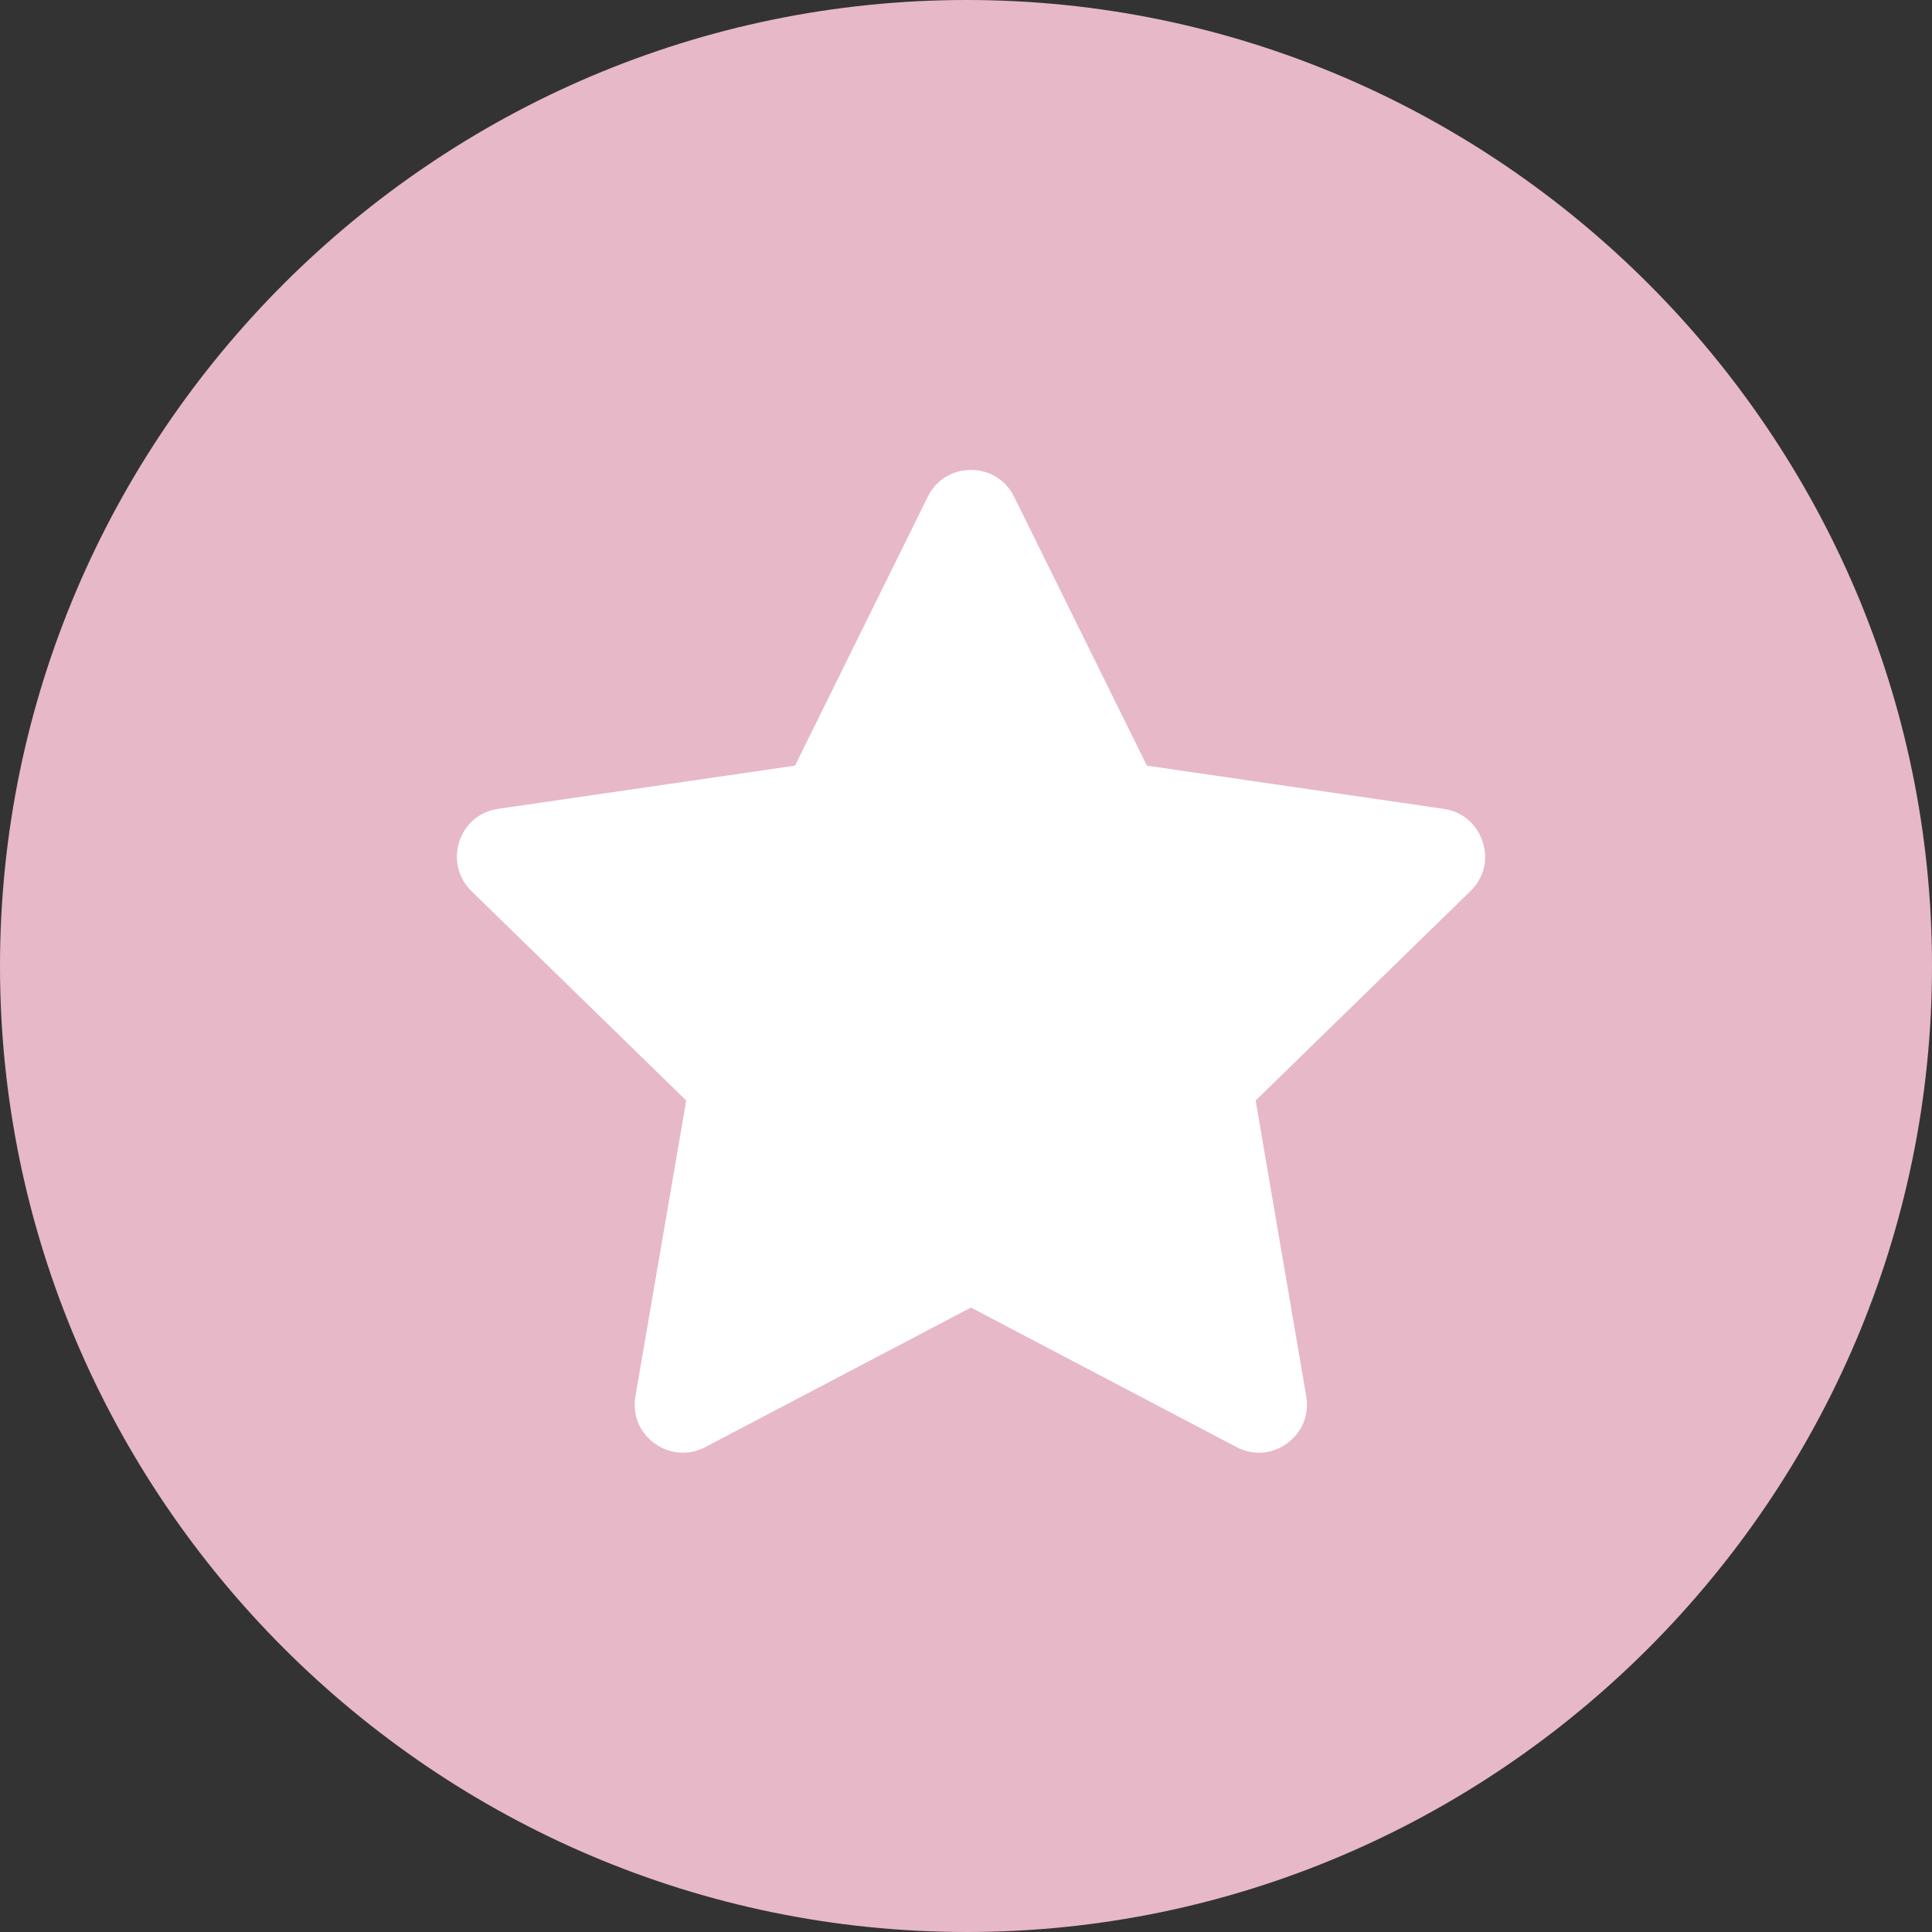
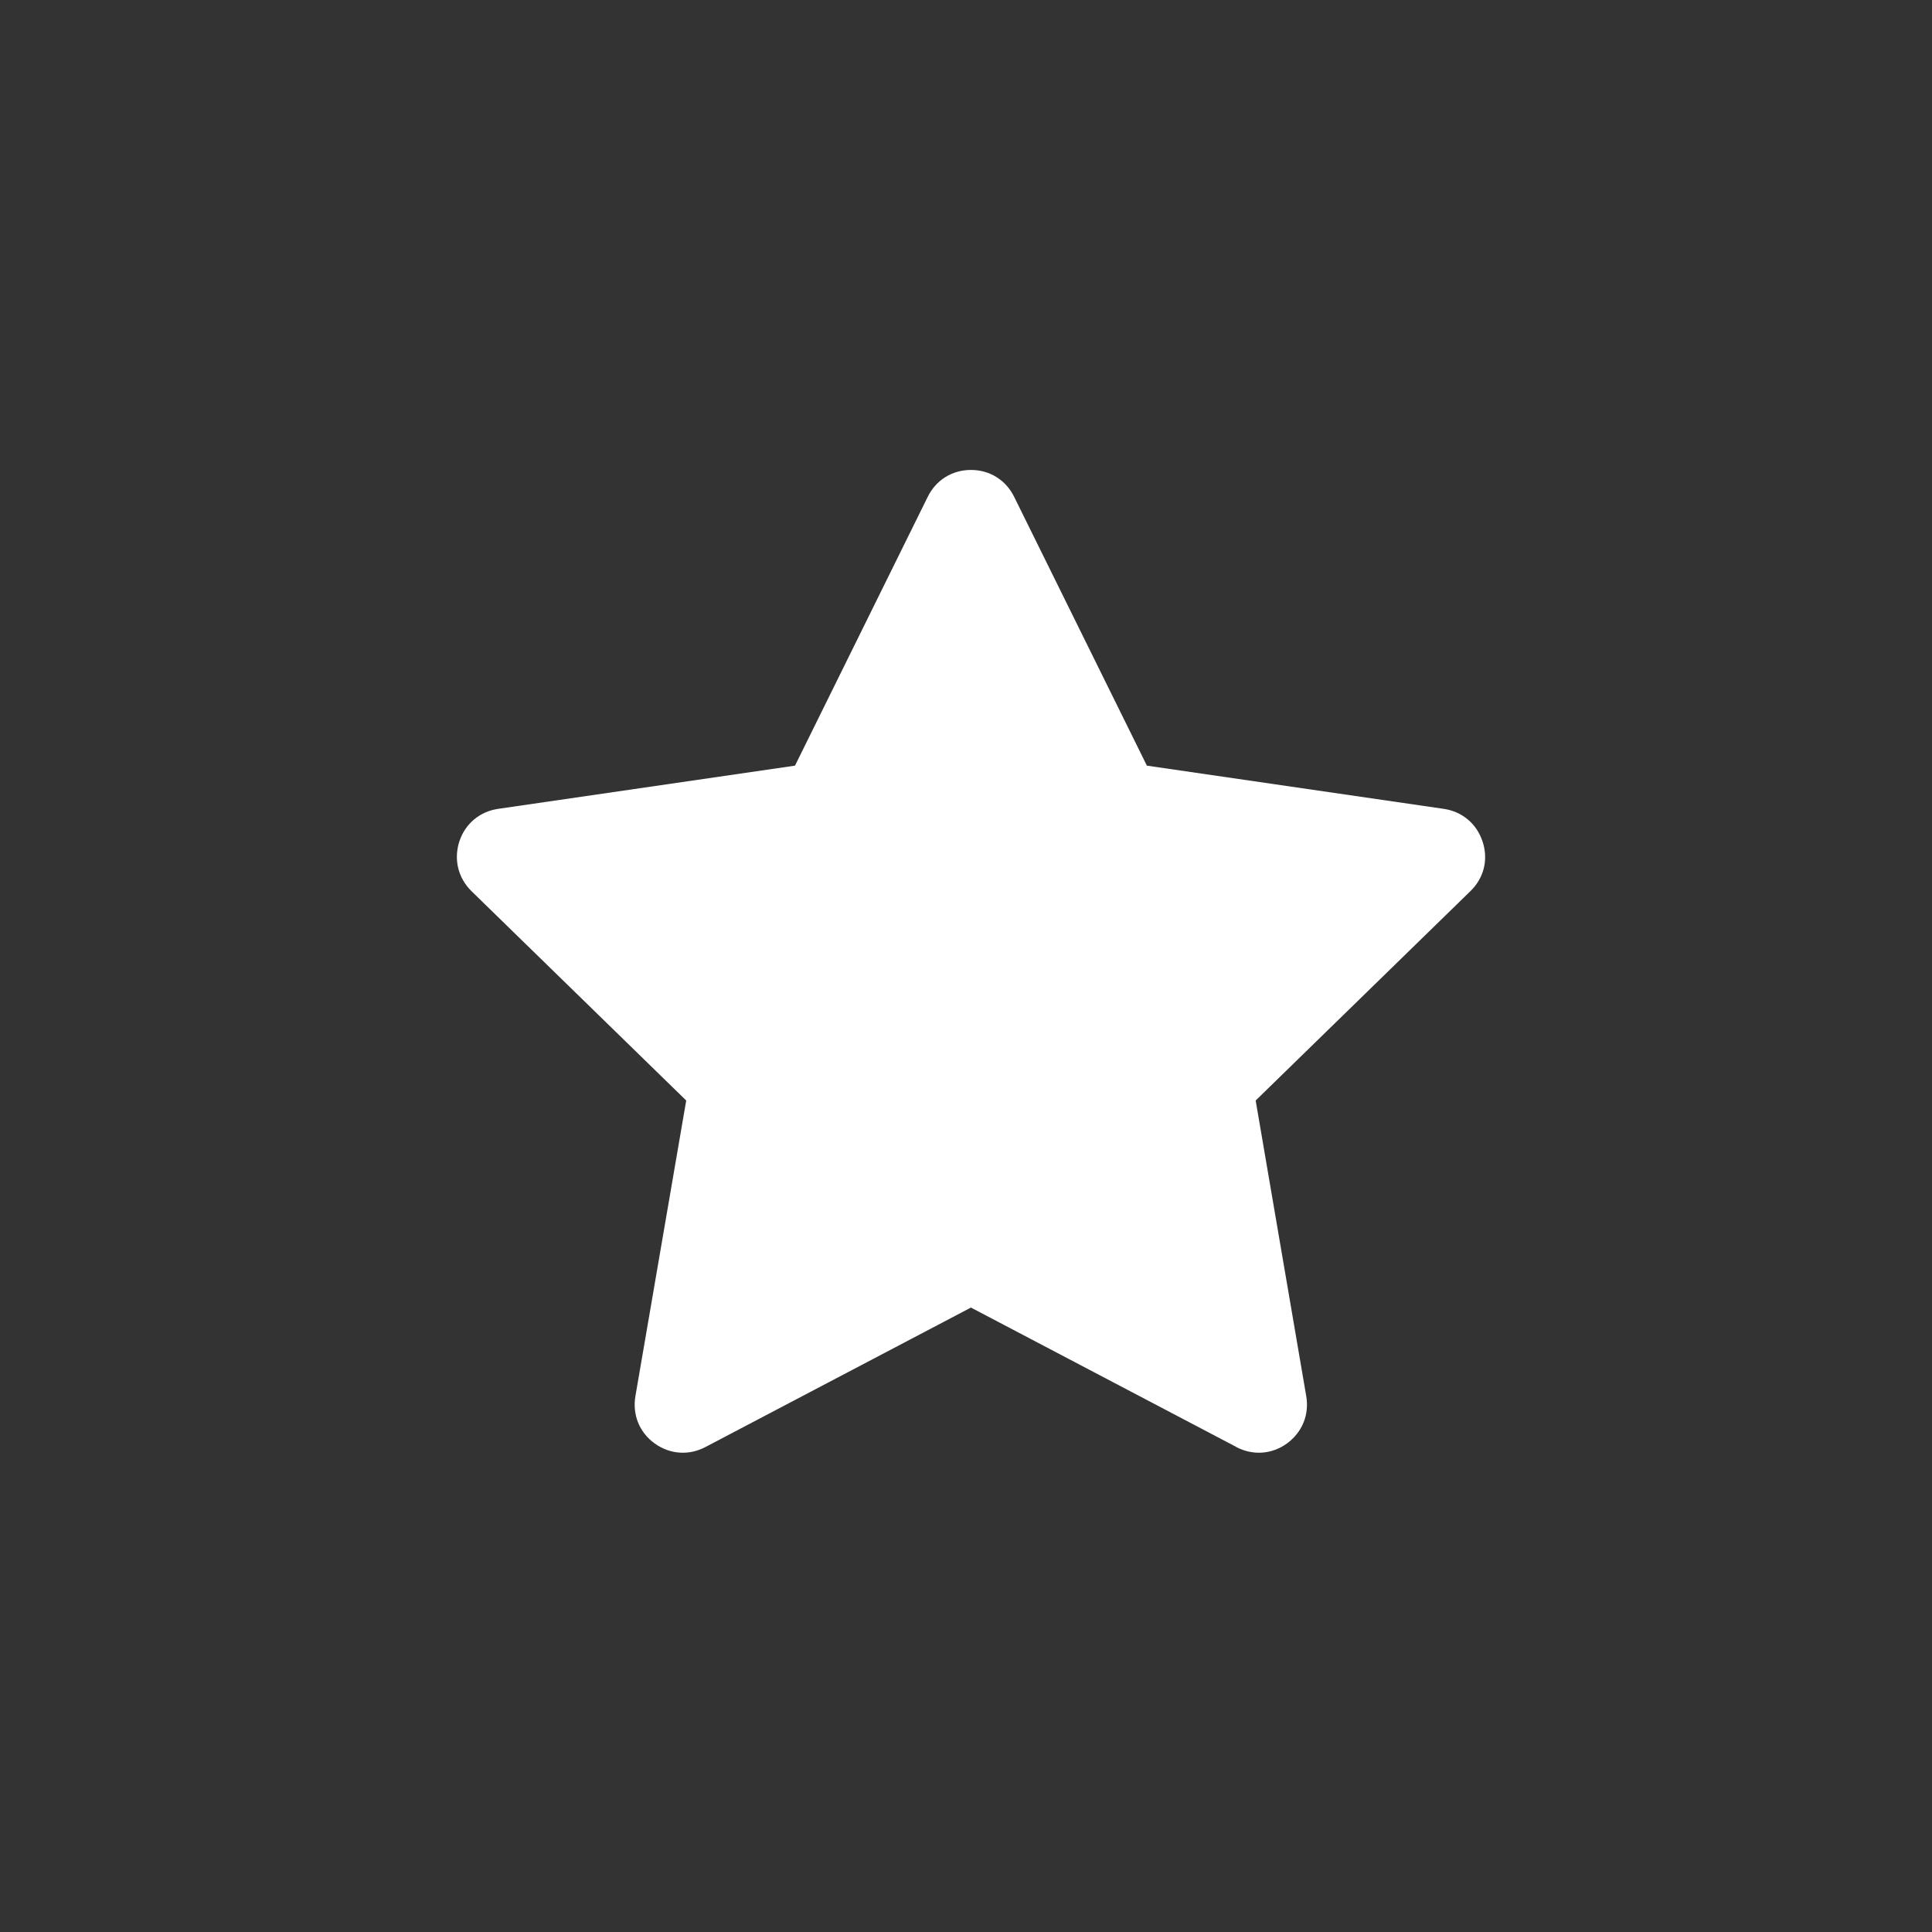
<svg xmlns="http://www.w3.org/2000/svg" width="256" height="256" viewBox="0 0 256 256" fill="none">
  <rect x="0" y="0" width="256" height="256" fill="#333333" stroke="none" />
-   <path fill-rule="evenodd" clip-rule="evenodd" d="M128.095 0C57.567 0 0 57.609 0 128C0 198.39 57.567 256 128.095 256C198.433 256 256 198.39 256 128C256 57.609 198.433 0 128.095 0Z" fill="#E7B8C8" />
  <path fill-rule="evenodd" clip-rule="evenodd" d="M163.831 191.737L128.654 173.259L93.477 191.737C91.283 192.894 88.761 192.716 86.745 191.262C84.728 189.809 83.779 187.466 84.194 185.004L90.927 145.823L62.483 118.091C60.703 116.341 60.11 113.909 60.851 111.536C61.622 109.163 63.55 107.532 66.012 107.176L105.342 101.452L122.93 65.83C124.027 63.605 126.163 62.27 128.654 62.27C131.146 62.27 133.281 63.605 134.379 65.83L151.967 101.452L191.297 107.176C193.758 107.532 195.686 109.163 196.458 111.536C197.229 113.909 196.635 116.341 194.826 118.091L166.382 145.823L173.085 185.004C173.501 187.466 172.551 189.779 170.535 191.262C168.518 192.716 166.026 192.894 163.802 191.737" fill="white" />
</svg>